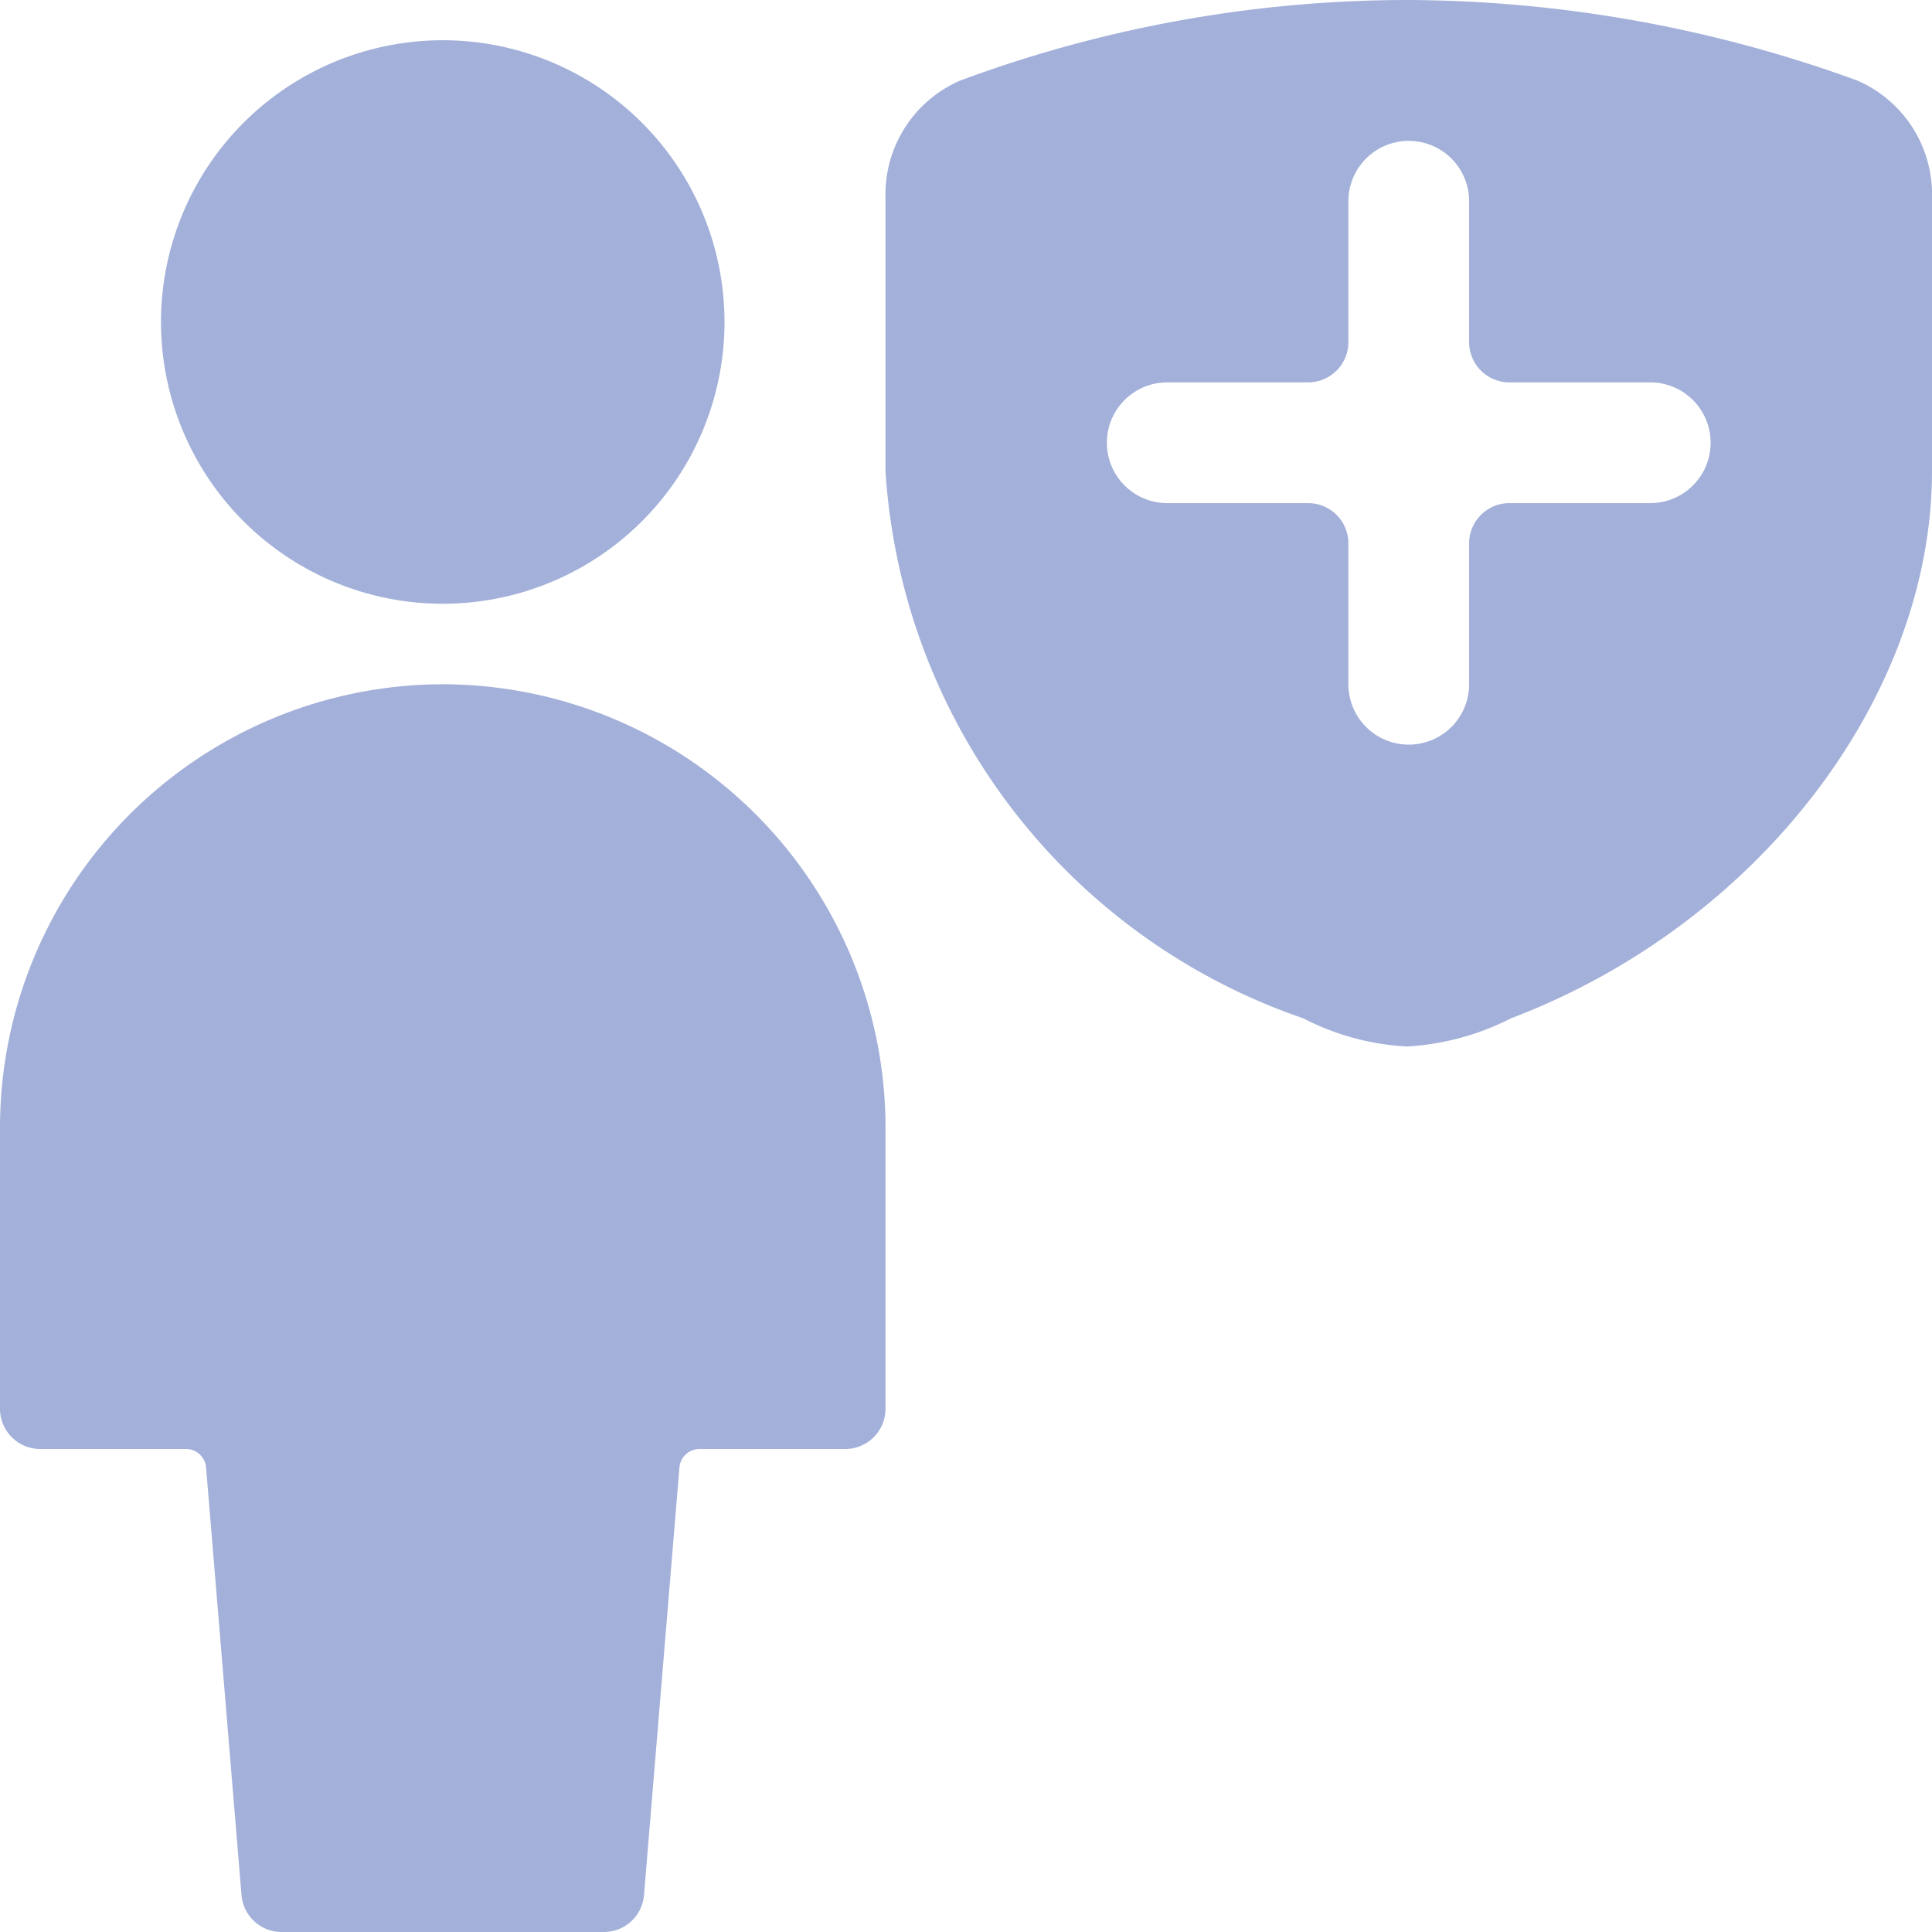
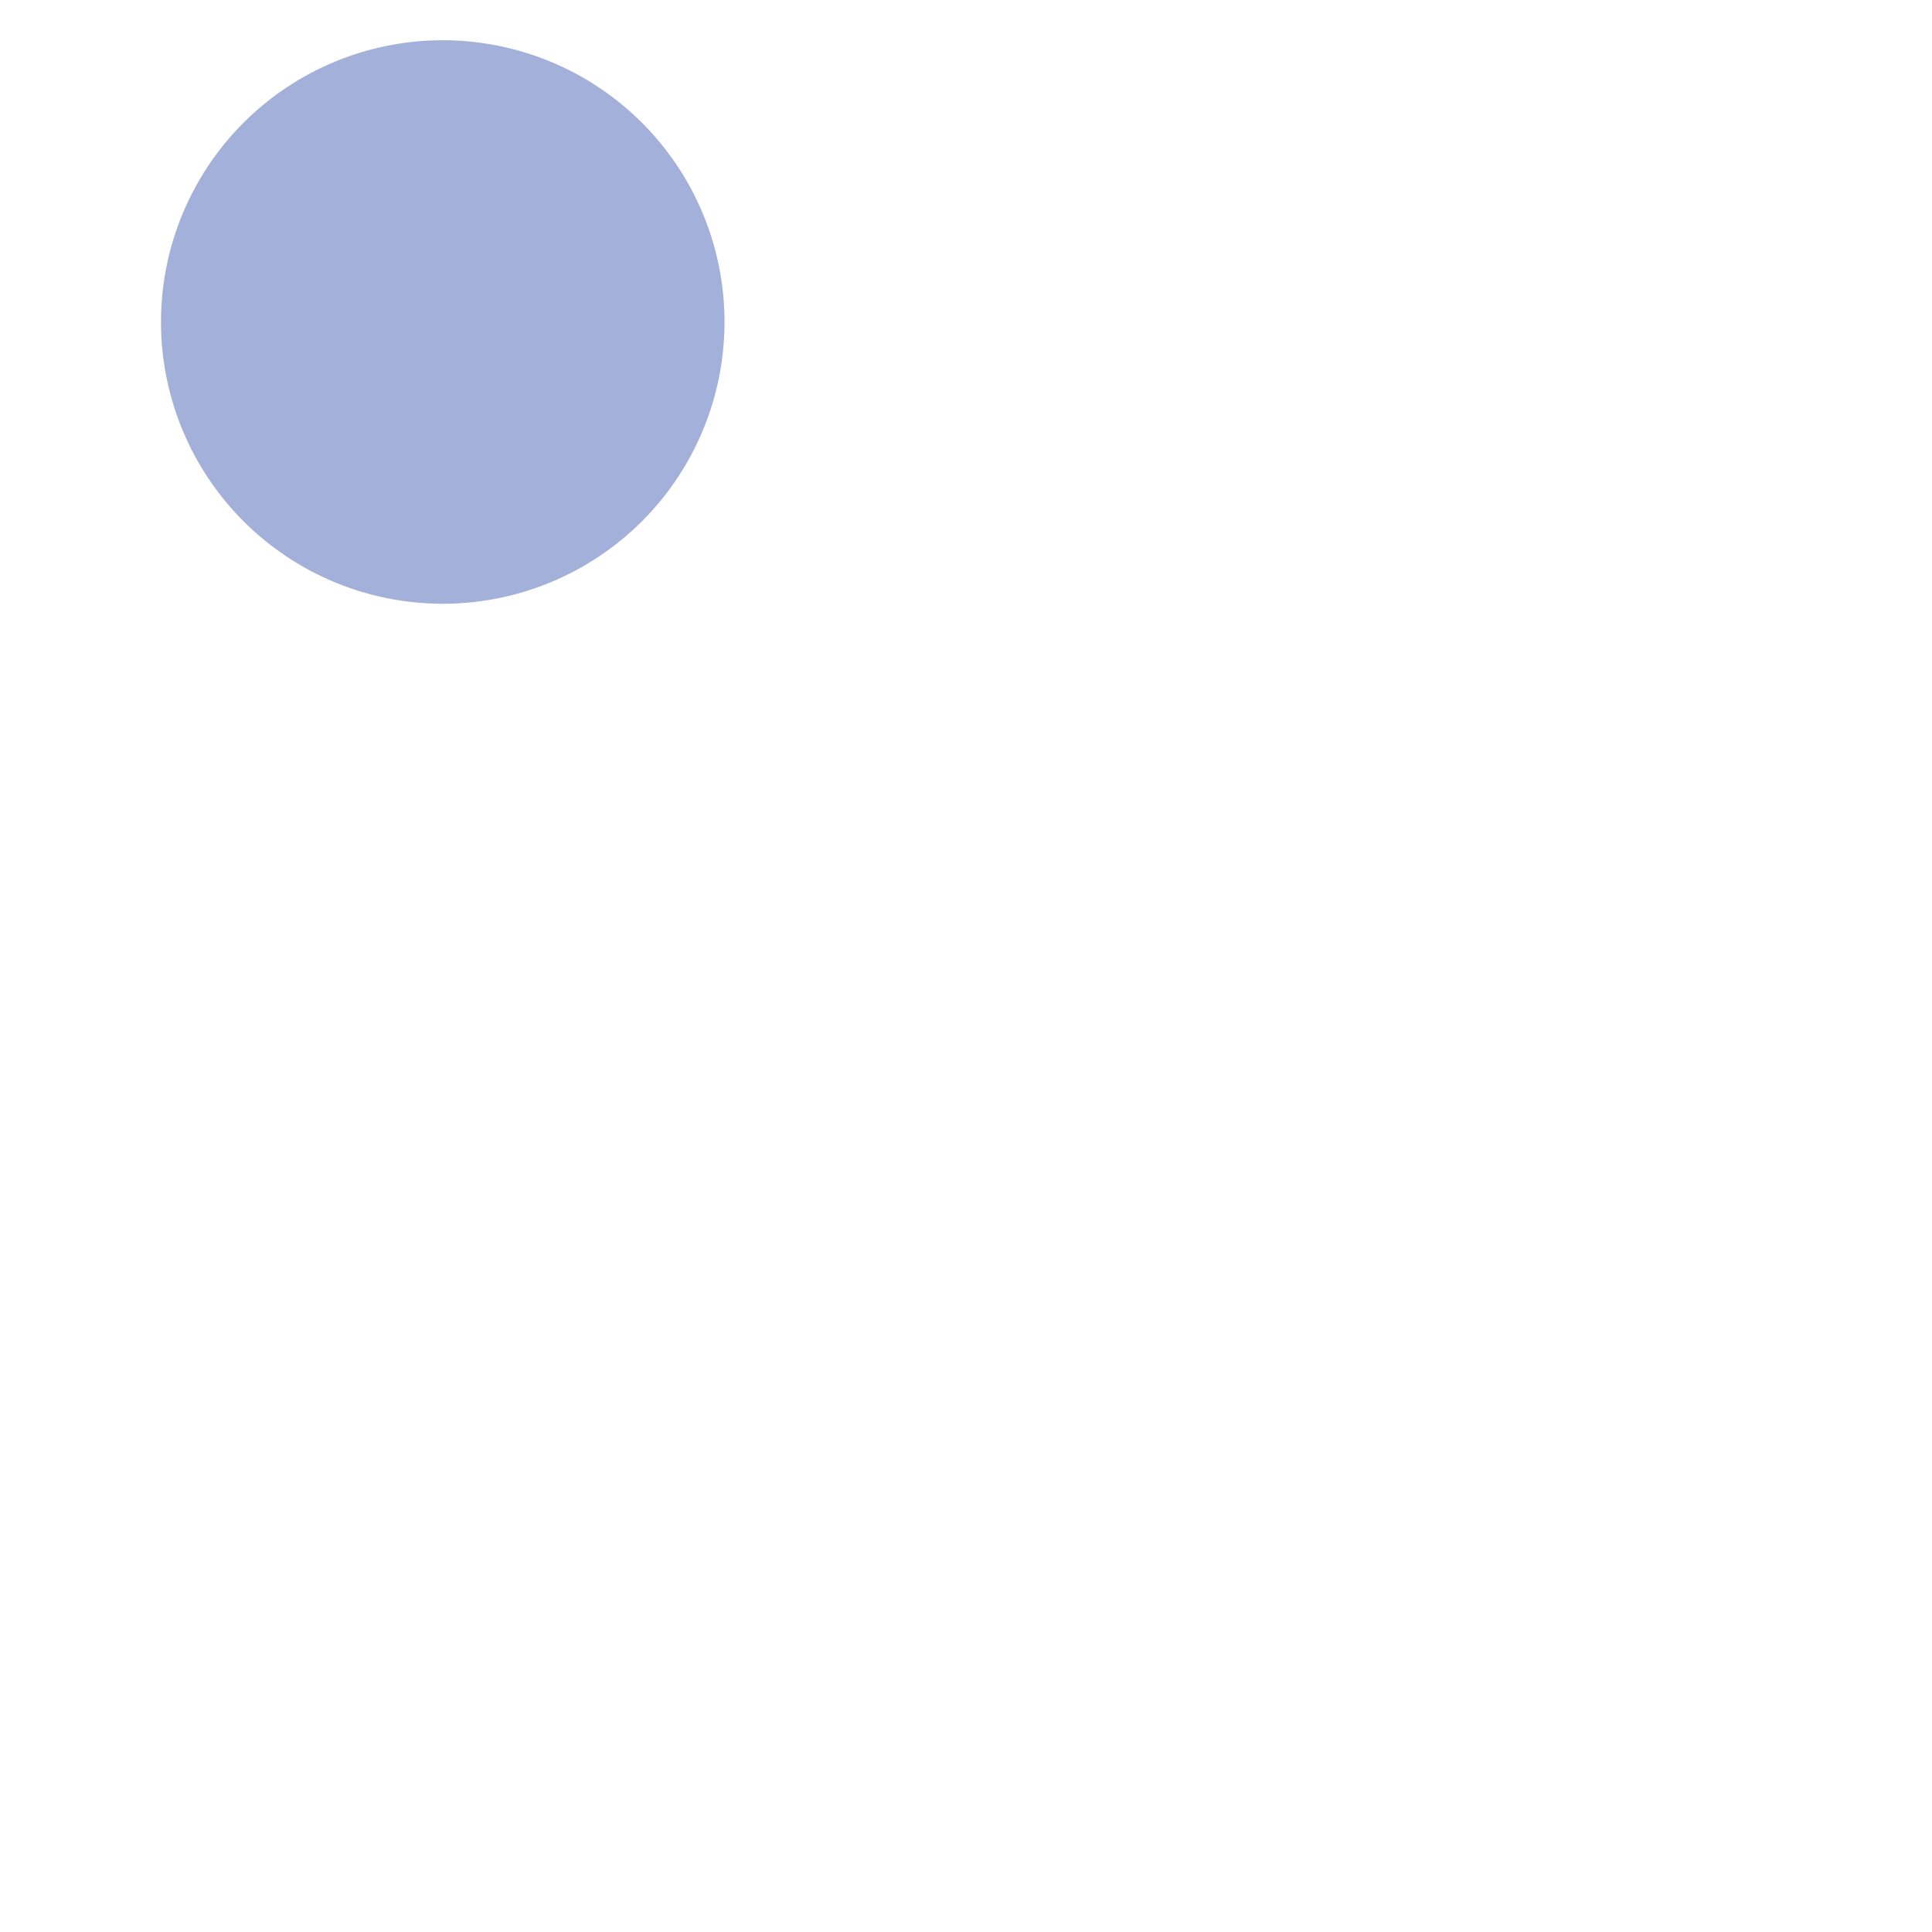
<svg xmlns="http://www.w3.org/2000/svg" viewBox="0 0 24 24" id="Single-Neutral-Shield--Streamline-Ultimate">
  <desc>
    Single Neutral Shield Streamline Icon: https://streamlinehq.com
  </desc>
  <g>
-     <path d="M5.5 8.5A5.51 5.51 0 0 0 0 14v3.5a0.5 0.5 0 0 0 0.5 0.5h1.81a0.25 0.25 0 0 1 0.25 0.23L3 23.54a0.5 0.5 0 0 0 0.5 0.46h4a0.5 0.5 0 0 0 0.5 -0.46l0.44 -5.31a0.25 0.25 0 0 1 0.25 -0.23h1.81a0.5 0.5 0 0 0 0.5 -0.5V14a5.51 5.51 0 0 0 -5.5 -5.5Z" fill="#a3b0d9" stroke-width="1" />
    <path d="M2 4a3.5 3.5 0 1 0 7 0 3.5 3.5 0 1 0 -7 0" fill="#a3b0d9" stroke-width="1" />
-     <path d="M24 2.46A1.54 1.54 0 0 0 23.07 1a16.45 16.45 0 0 0 -5.59 -1 16 16 0 0 0 -5.55 1A1.54 1.54 0 0 0 11 2.46v3.39a7.7 7.7 0 0 0 5.19 6.8 3.16 3.16 0 0 0 1.29 0.35 3.25 3.25 0 0 0 1.29 -0.35c3.08 -1.17 5.23 -4 5.23 -6.8Zm-3.5 3.79h-1.75a0.5 0.5 0 0 0 -0.5 0.5V8.5a0.75 0.75 0 0 1 -1.5 0V6.75a0.5 0.5 0 0 0 -0.5 -0.5H14.5a0.75 0.75 0 0 1 0 -1.5h1.75a0.5 0.5 0 0 0 0.5 -0.5V2.5a0.75 0.75 0 0 1 1.5 0v1.75a0.5 0.5 0 0 0 0.5 0.5h1.75a0.75 0.75 0 0 1 0 1.5Z" fill="#a3b0d9" stroke-width="1" />
  </g>
</svg>